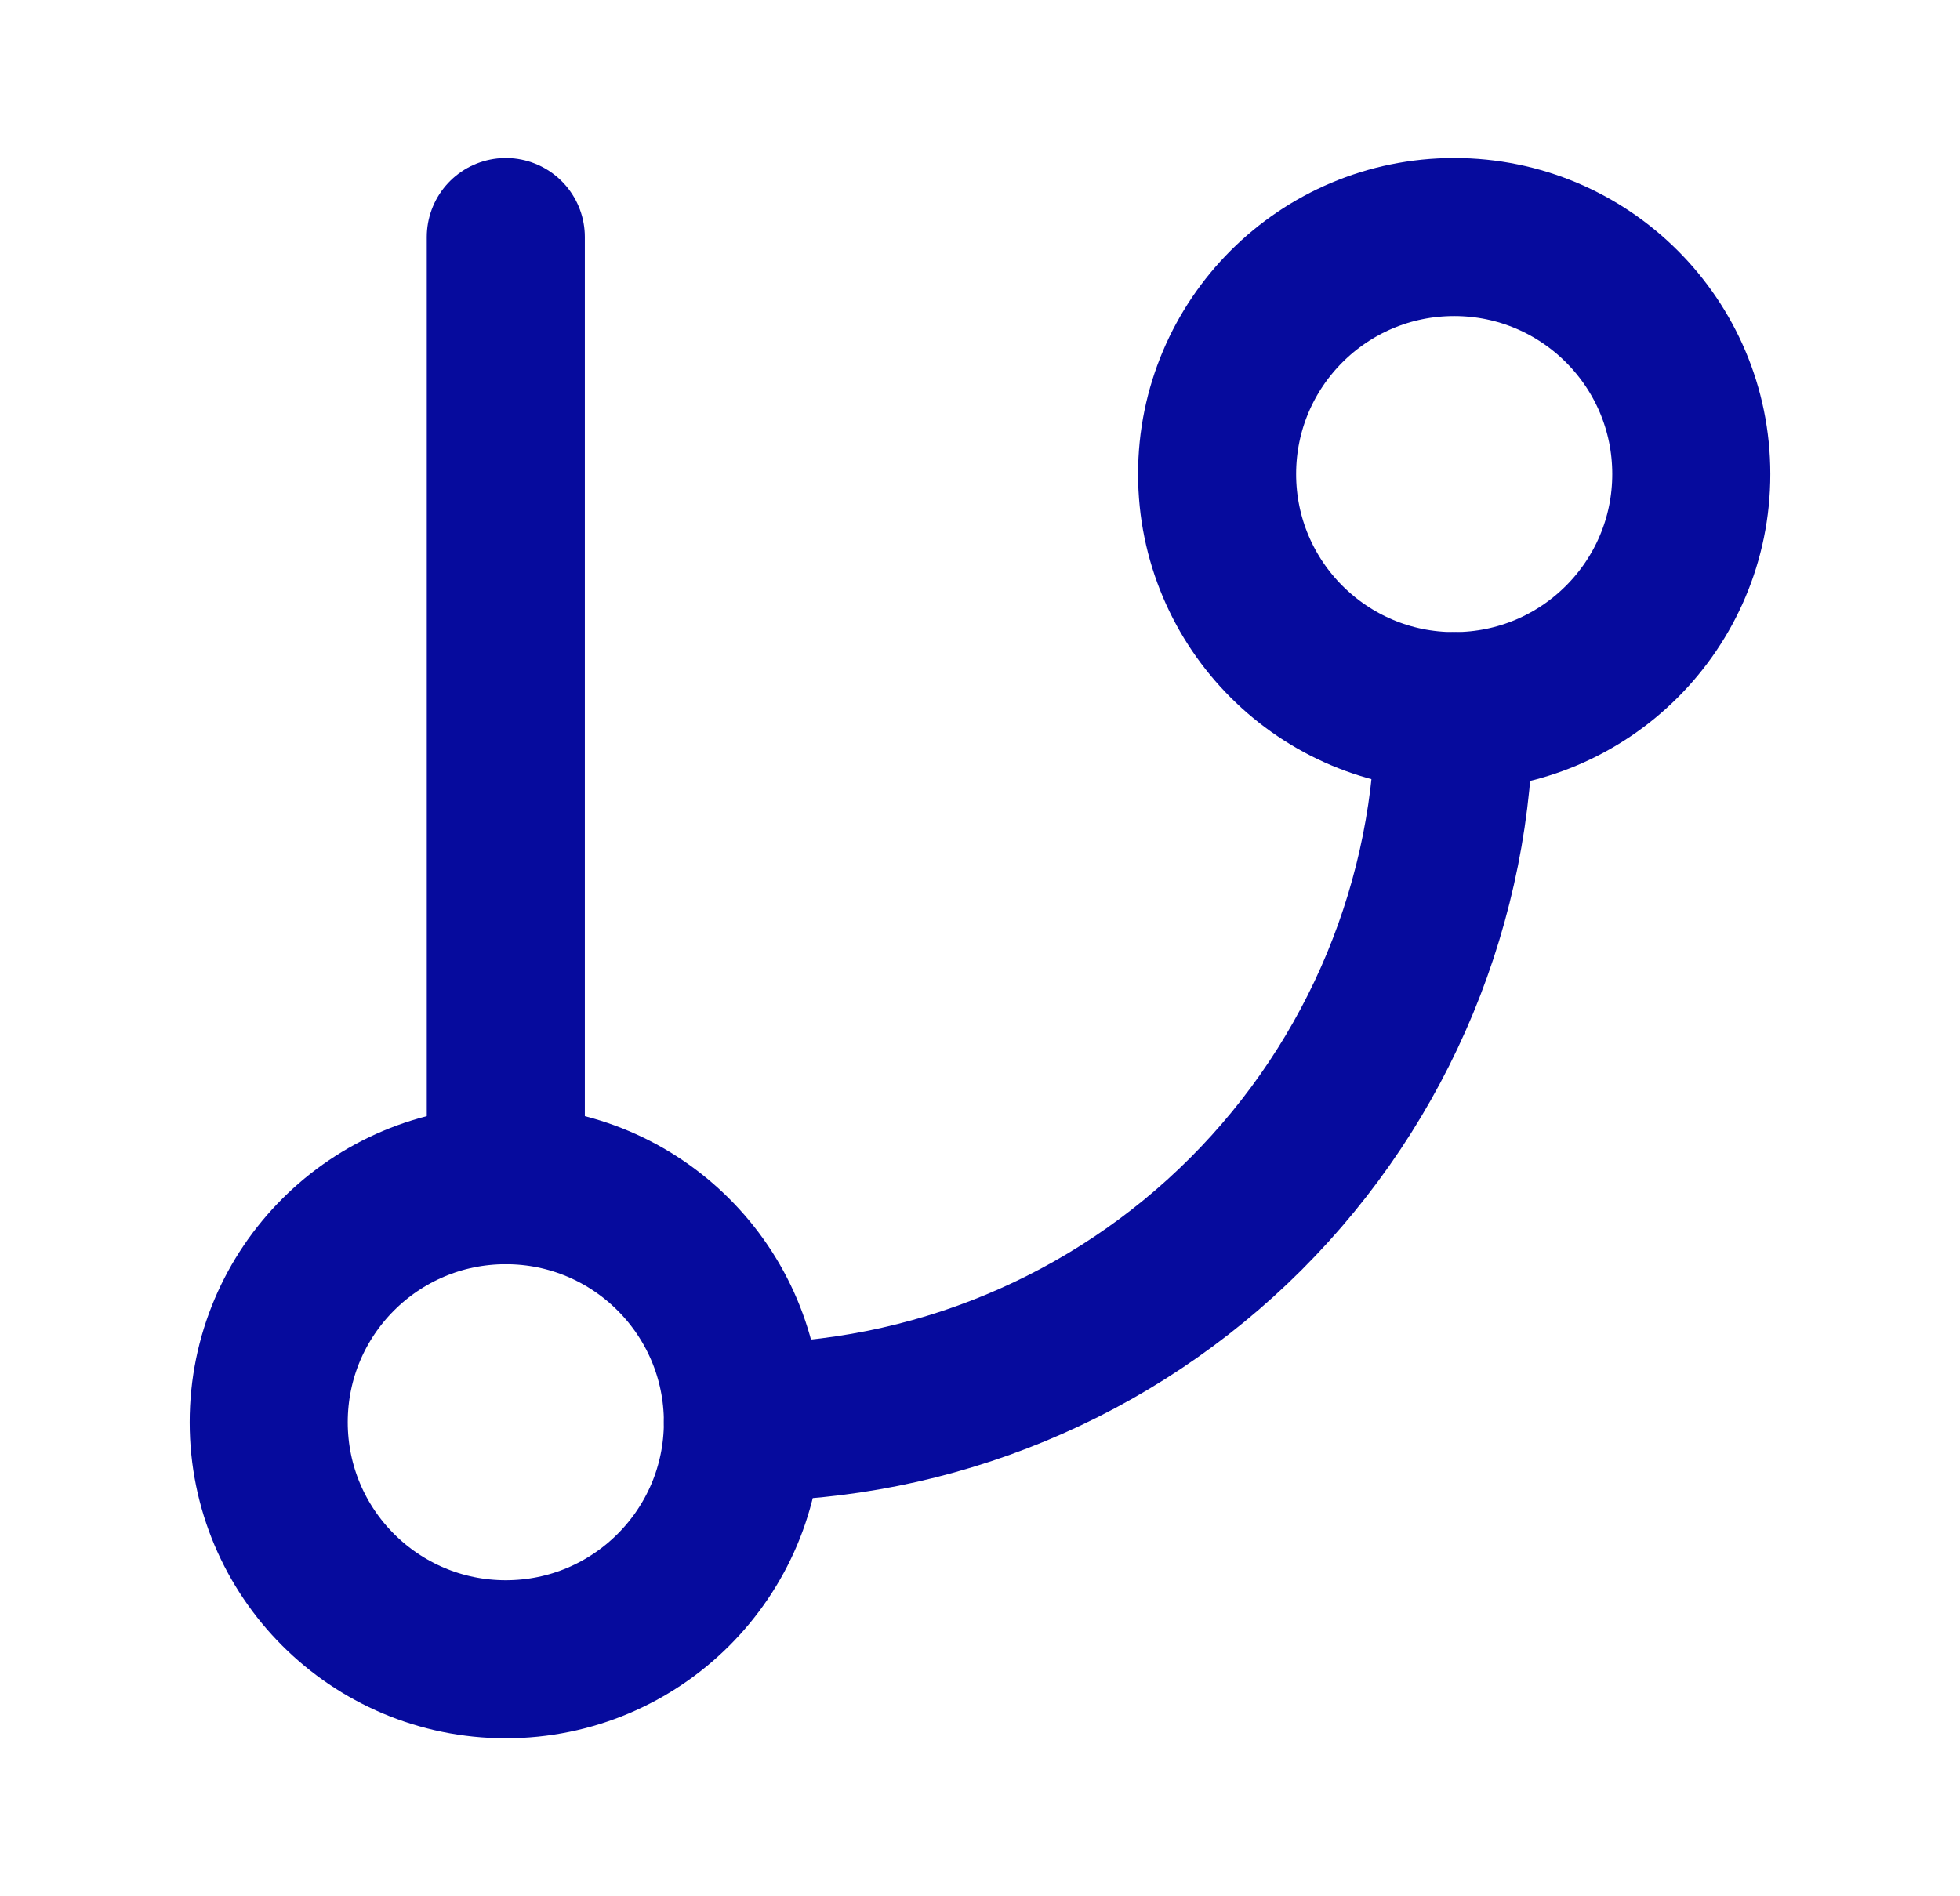
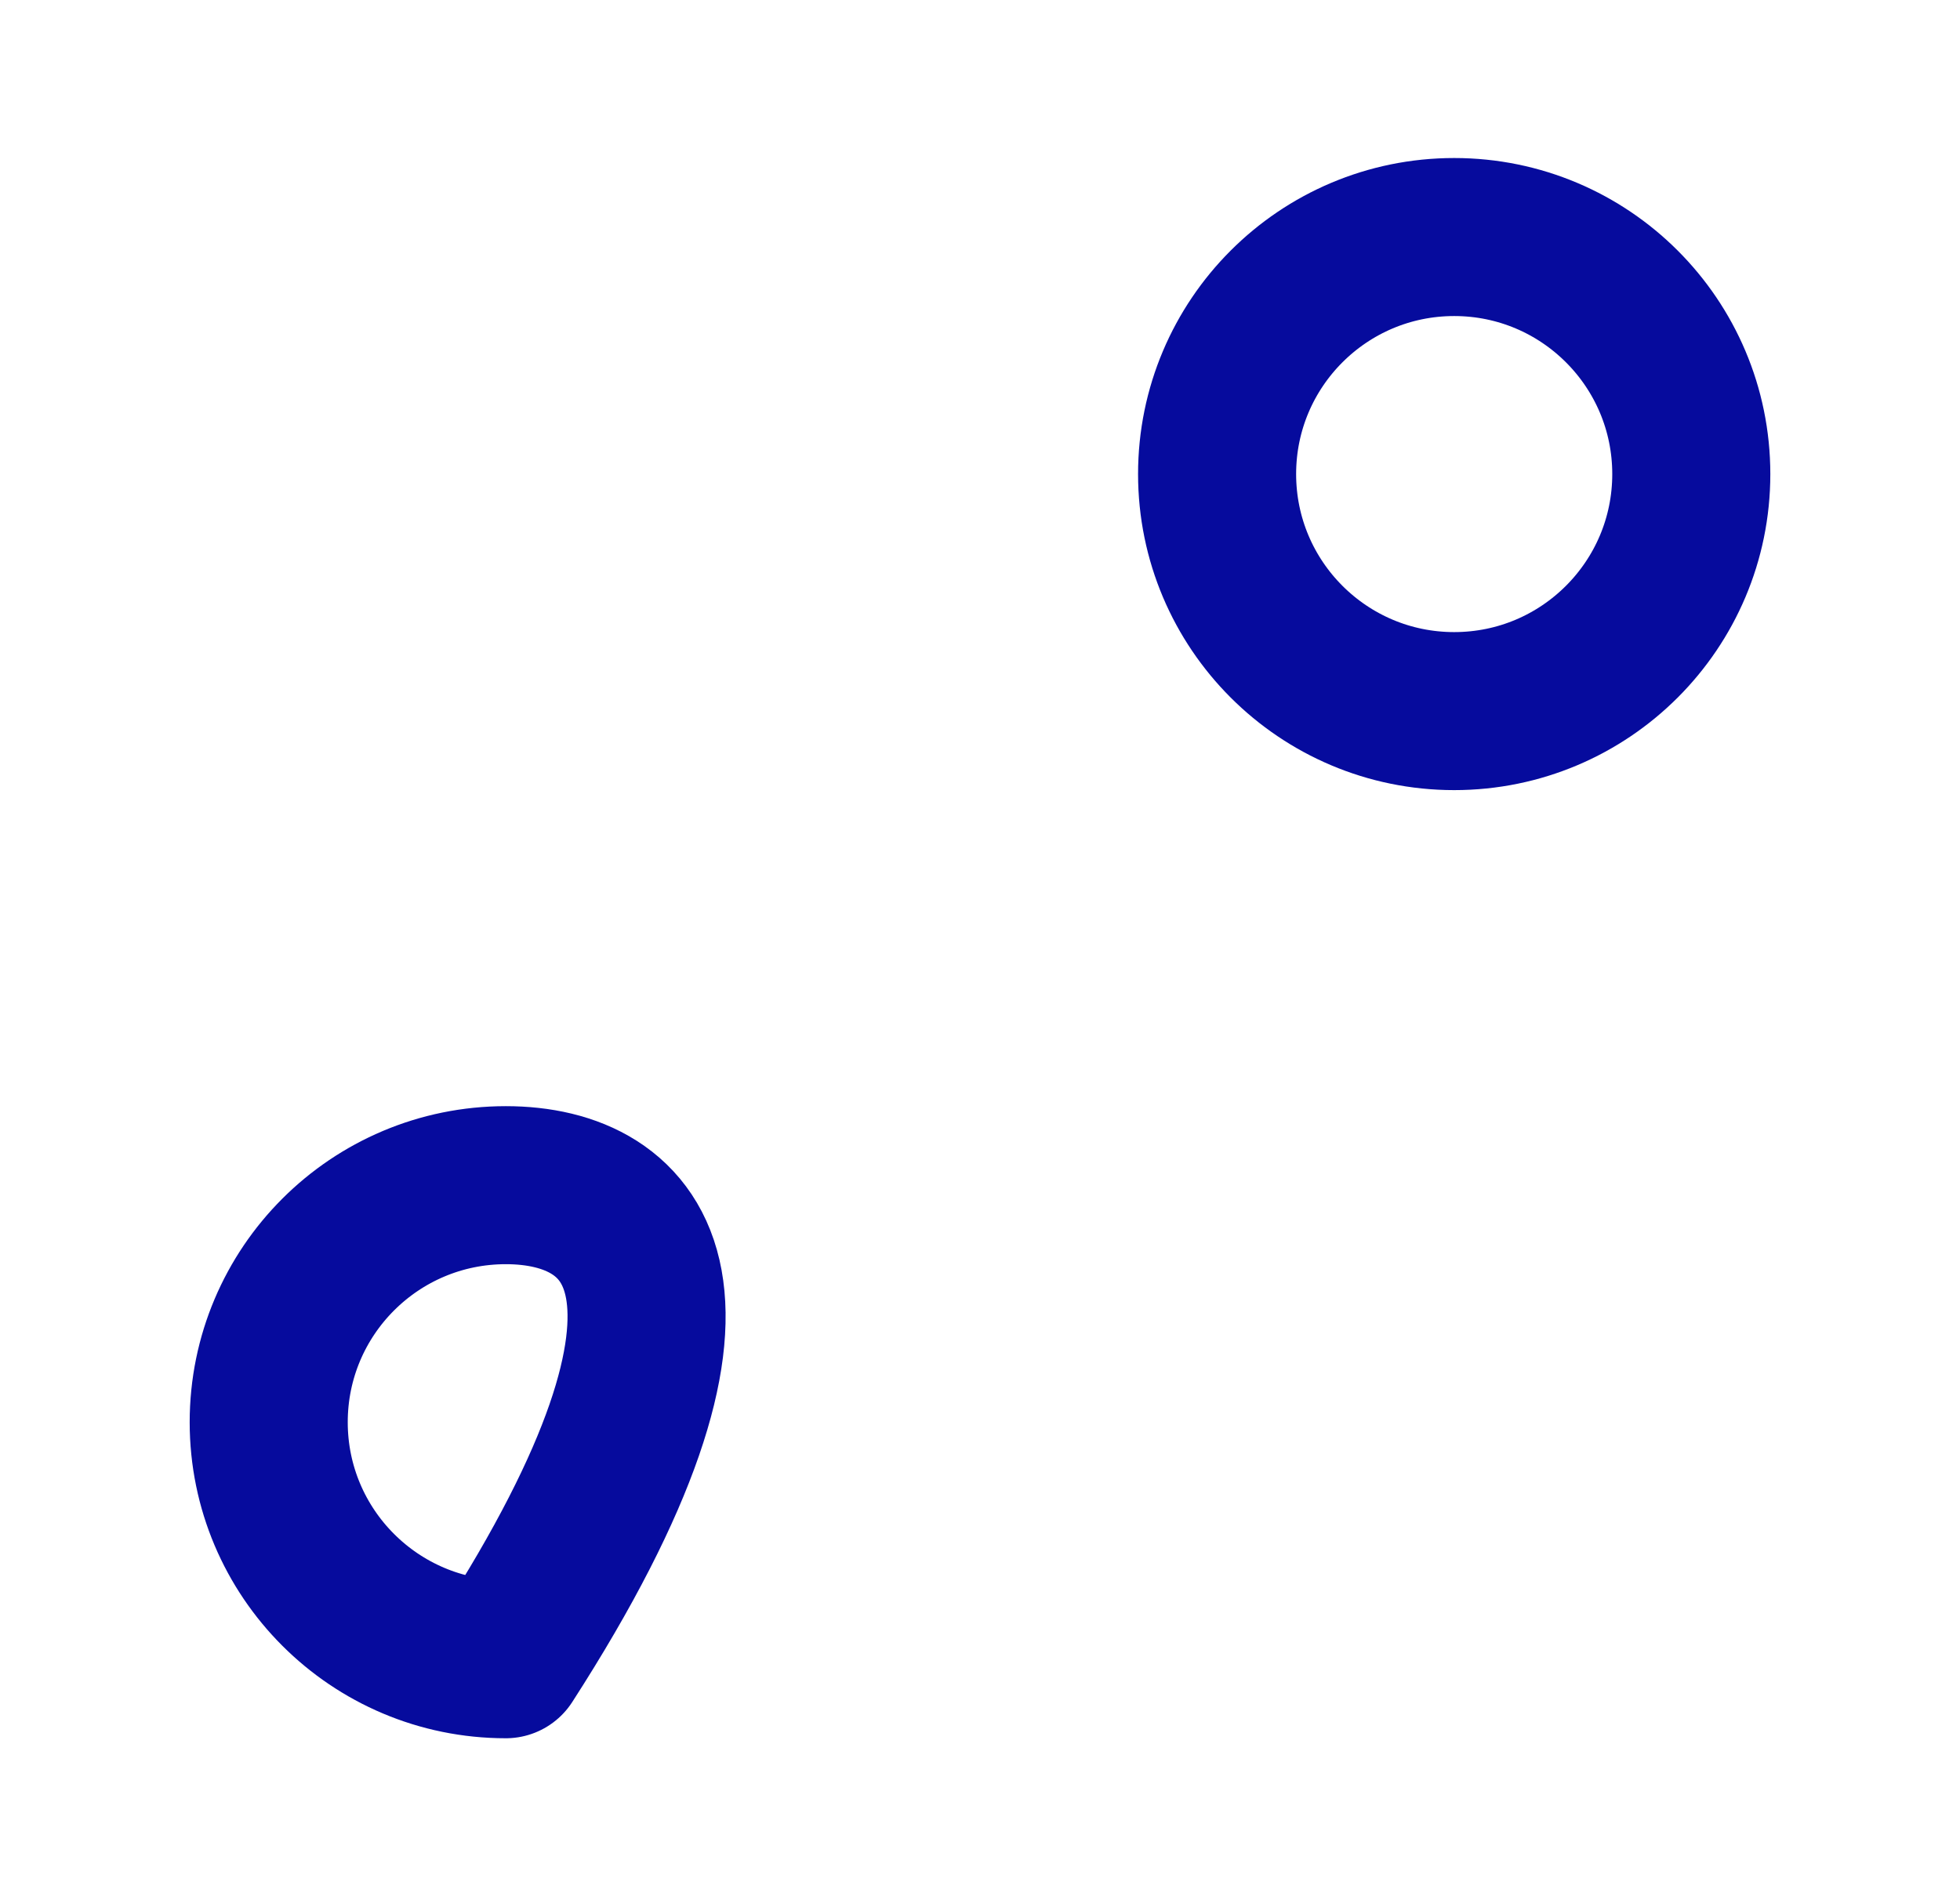
<svg xmlns="http://www.w3.org/2000/svg" width="31" height="30" viewBox="0 0 31 30" fill="none">
-   <path d="M8 3.75V18.75" stroke="#060B9D" stroke-width="2.5" stroke-linecap="round" stroke-linejoin="round" />
  <path d="M23 11.25C25.071 11.25 26.75 9.571 26.75 7.5C26.75 5.429 25.071 3.75 23 3.75C20.929 3.75 19.25 5.429 19.25 7.5C19.25 9.571 20.929 11.25 23 11.25Z" stroke="#060B9D" stroke-width="2.5" stroke-linecap="round" stroke-linejoin="round" />
-   <path d="M8 26.25C10.071 26.25 11.75 24.571 11.75 22.5C11.75 20.429 10.071 18.75 8 18.75C5.929 18.75 4.25 20.429 4.25 22.5C4.25 24.571 5.929 26.25 8 26.25Z" stroke="#060B9D" stroke-width="2.5" stroke-linecap="round" stroke-linejoin="round" />
-   <path d="M23 11.25C23 14.234 21.815 17.095 19.705 19.205C17.595 21.315 14.734 22.5 11.75 22.5" stroke="#060B9D" stroke-width="2.5" stroke-linecap="round" stroke-linejoin="round" />
+   <path d="M8 26.25C11.75 20.429 10.071 18.75 8 18.75C5.929 18.75 4.25 20.429 4.25 22.5C4.25 24.571 5.929 26.25 8 26.25Z" stroke="#060B9D" stroke-width="2.5" stroke-linecap="round" stroke-linejoin="round" />
</svg>